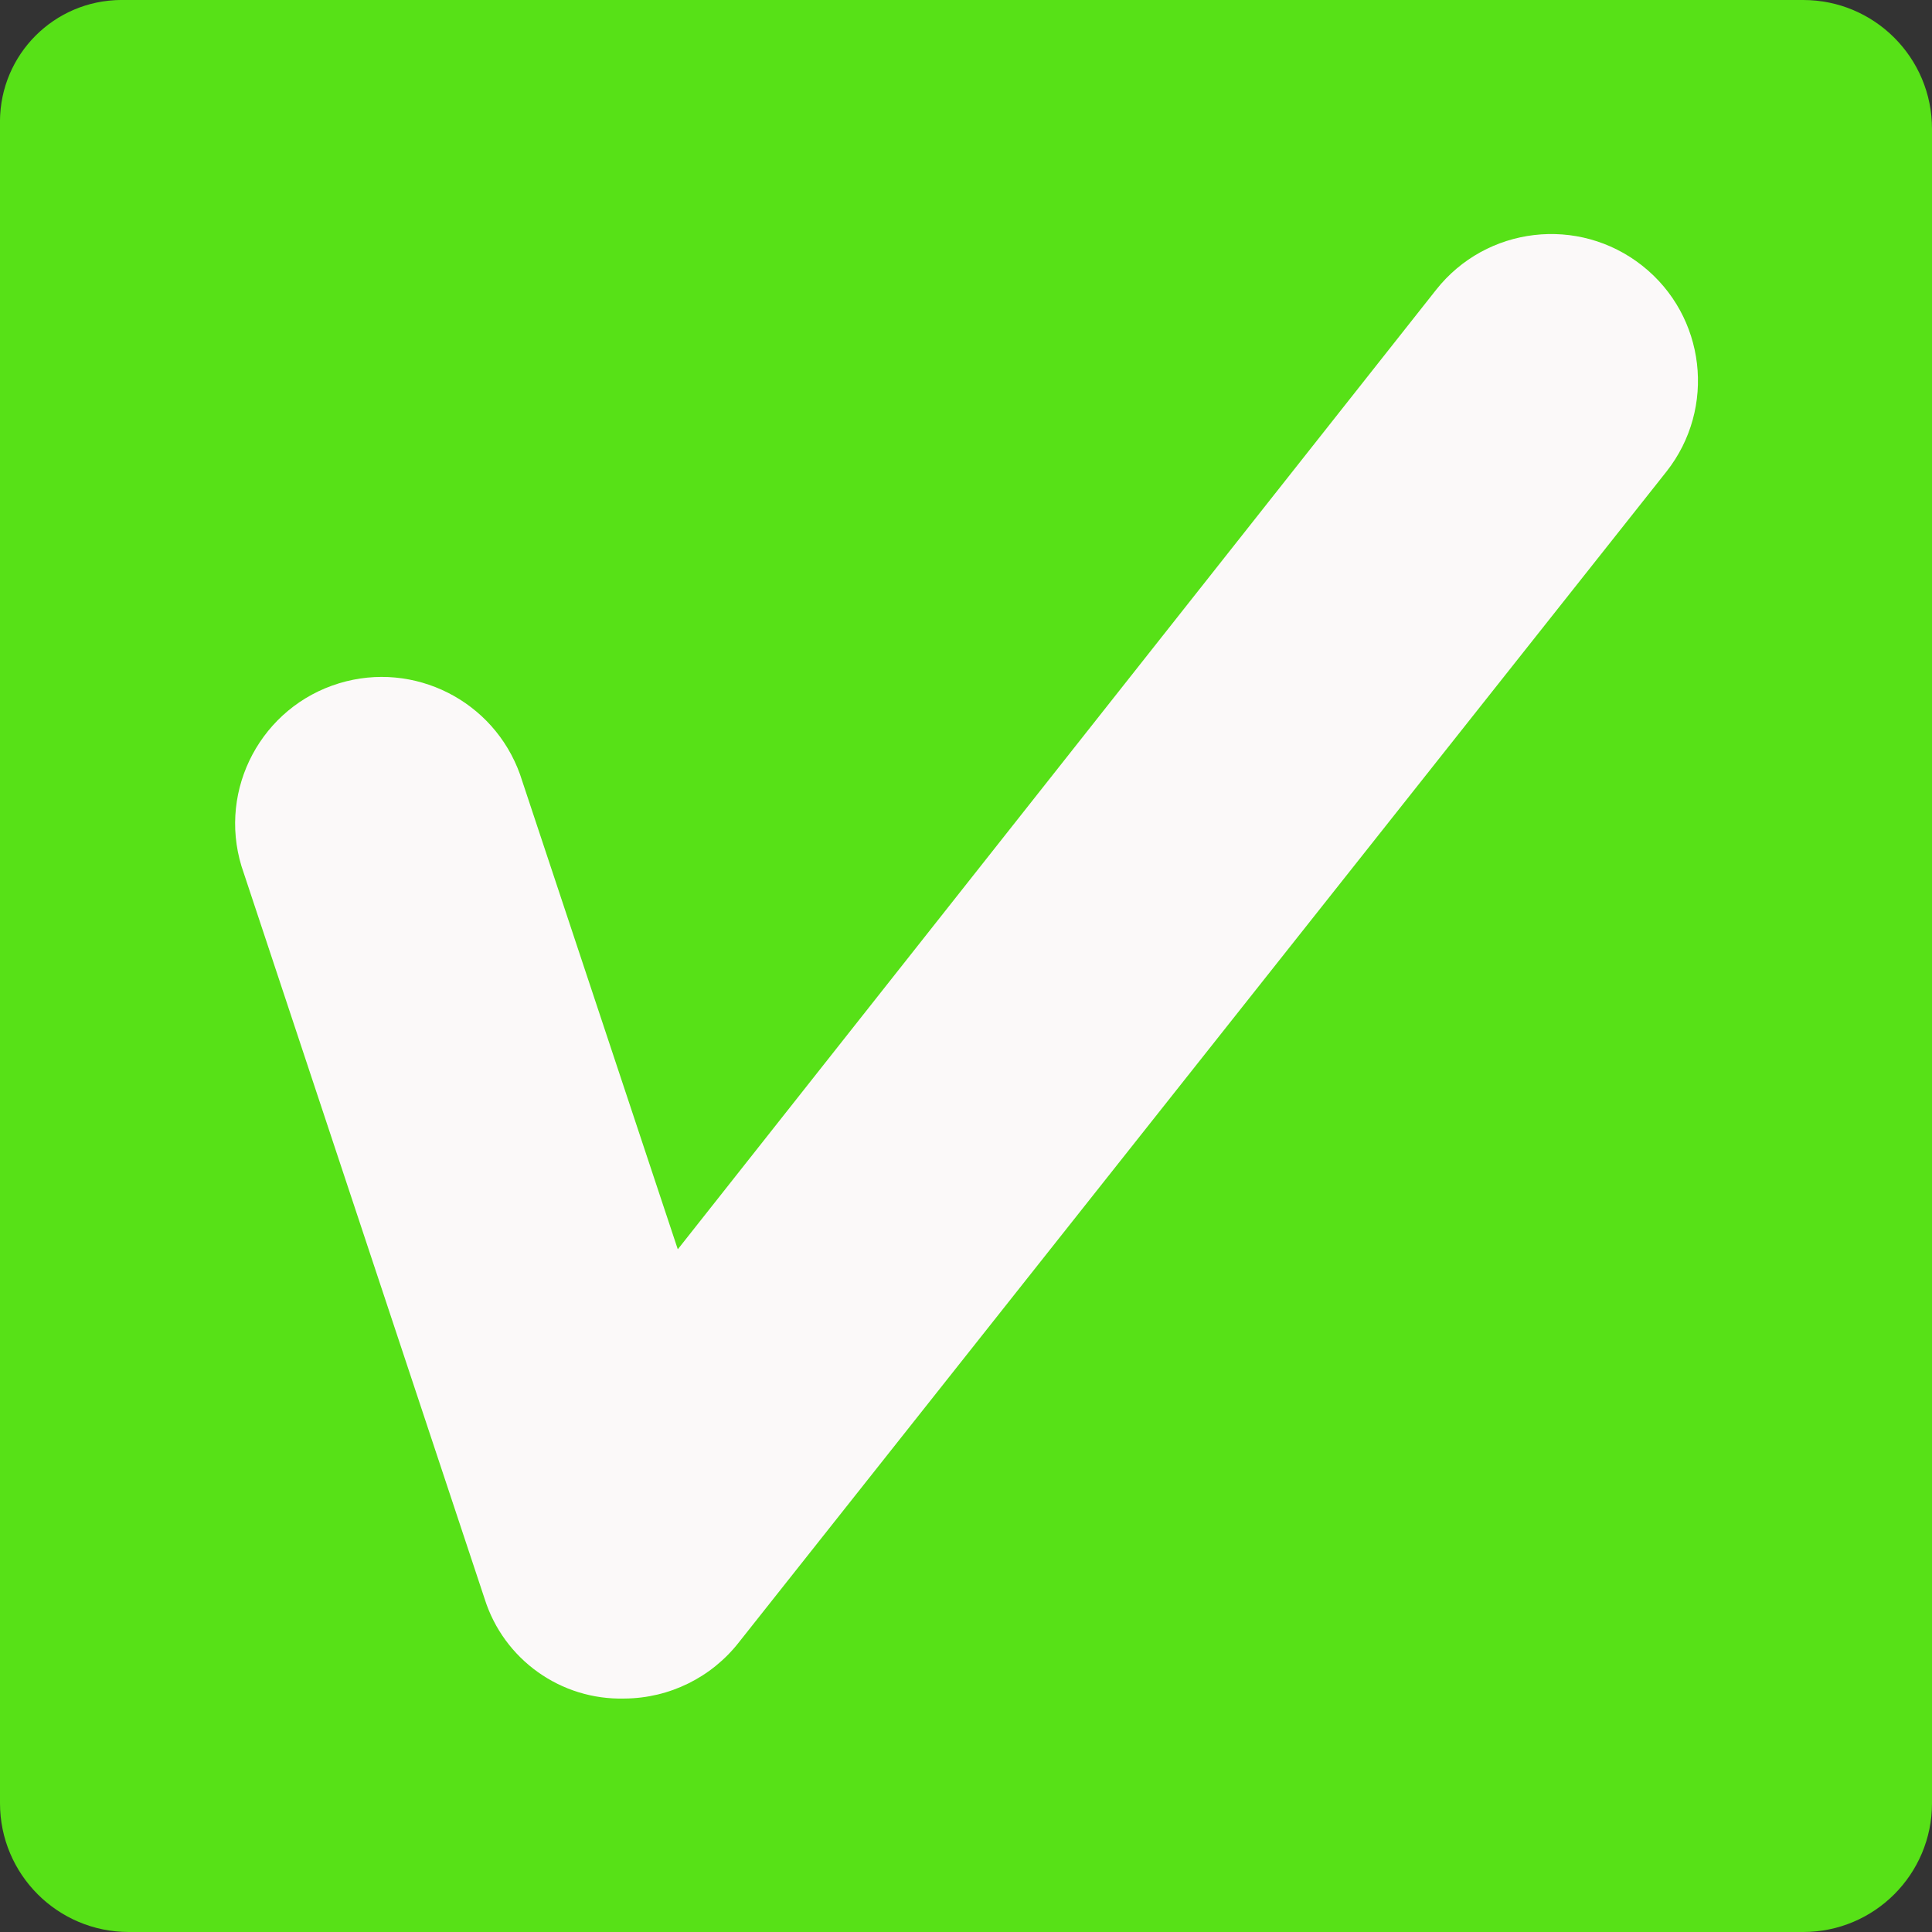
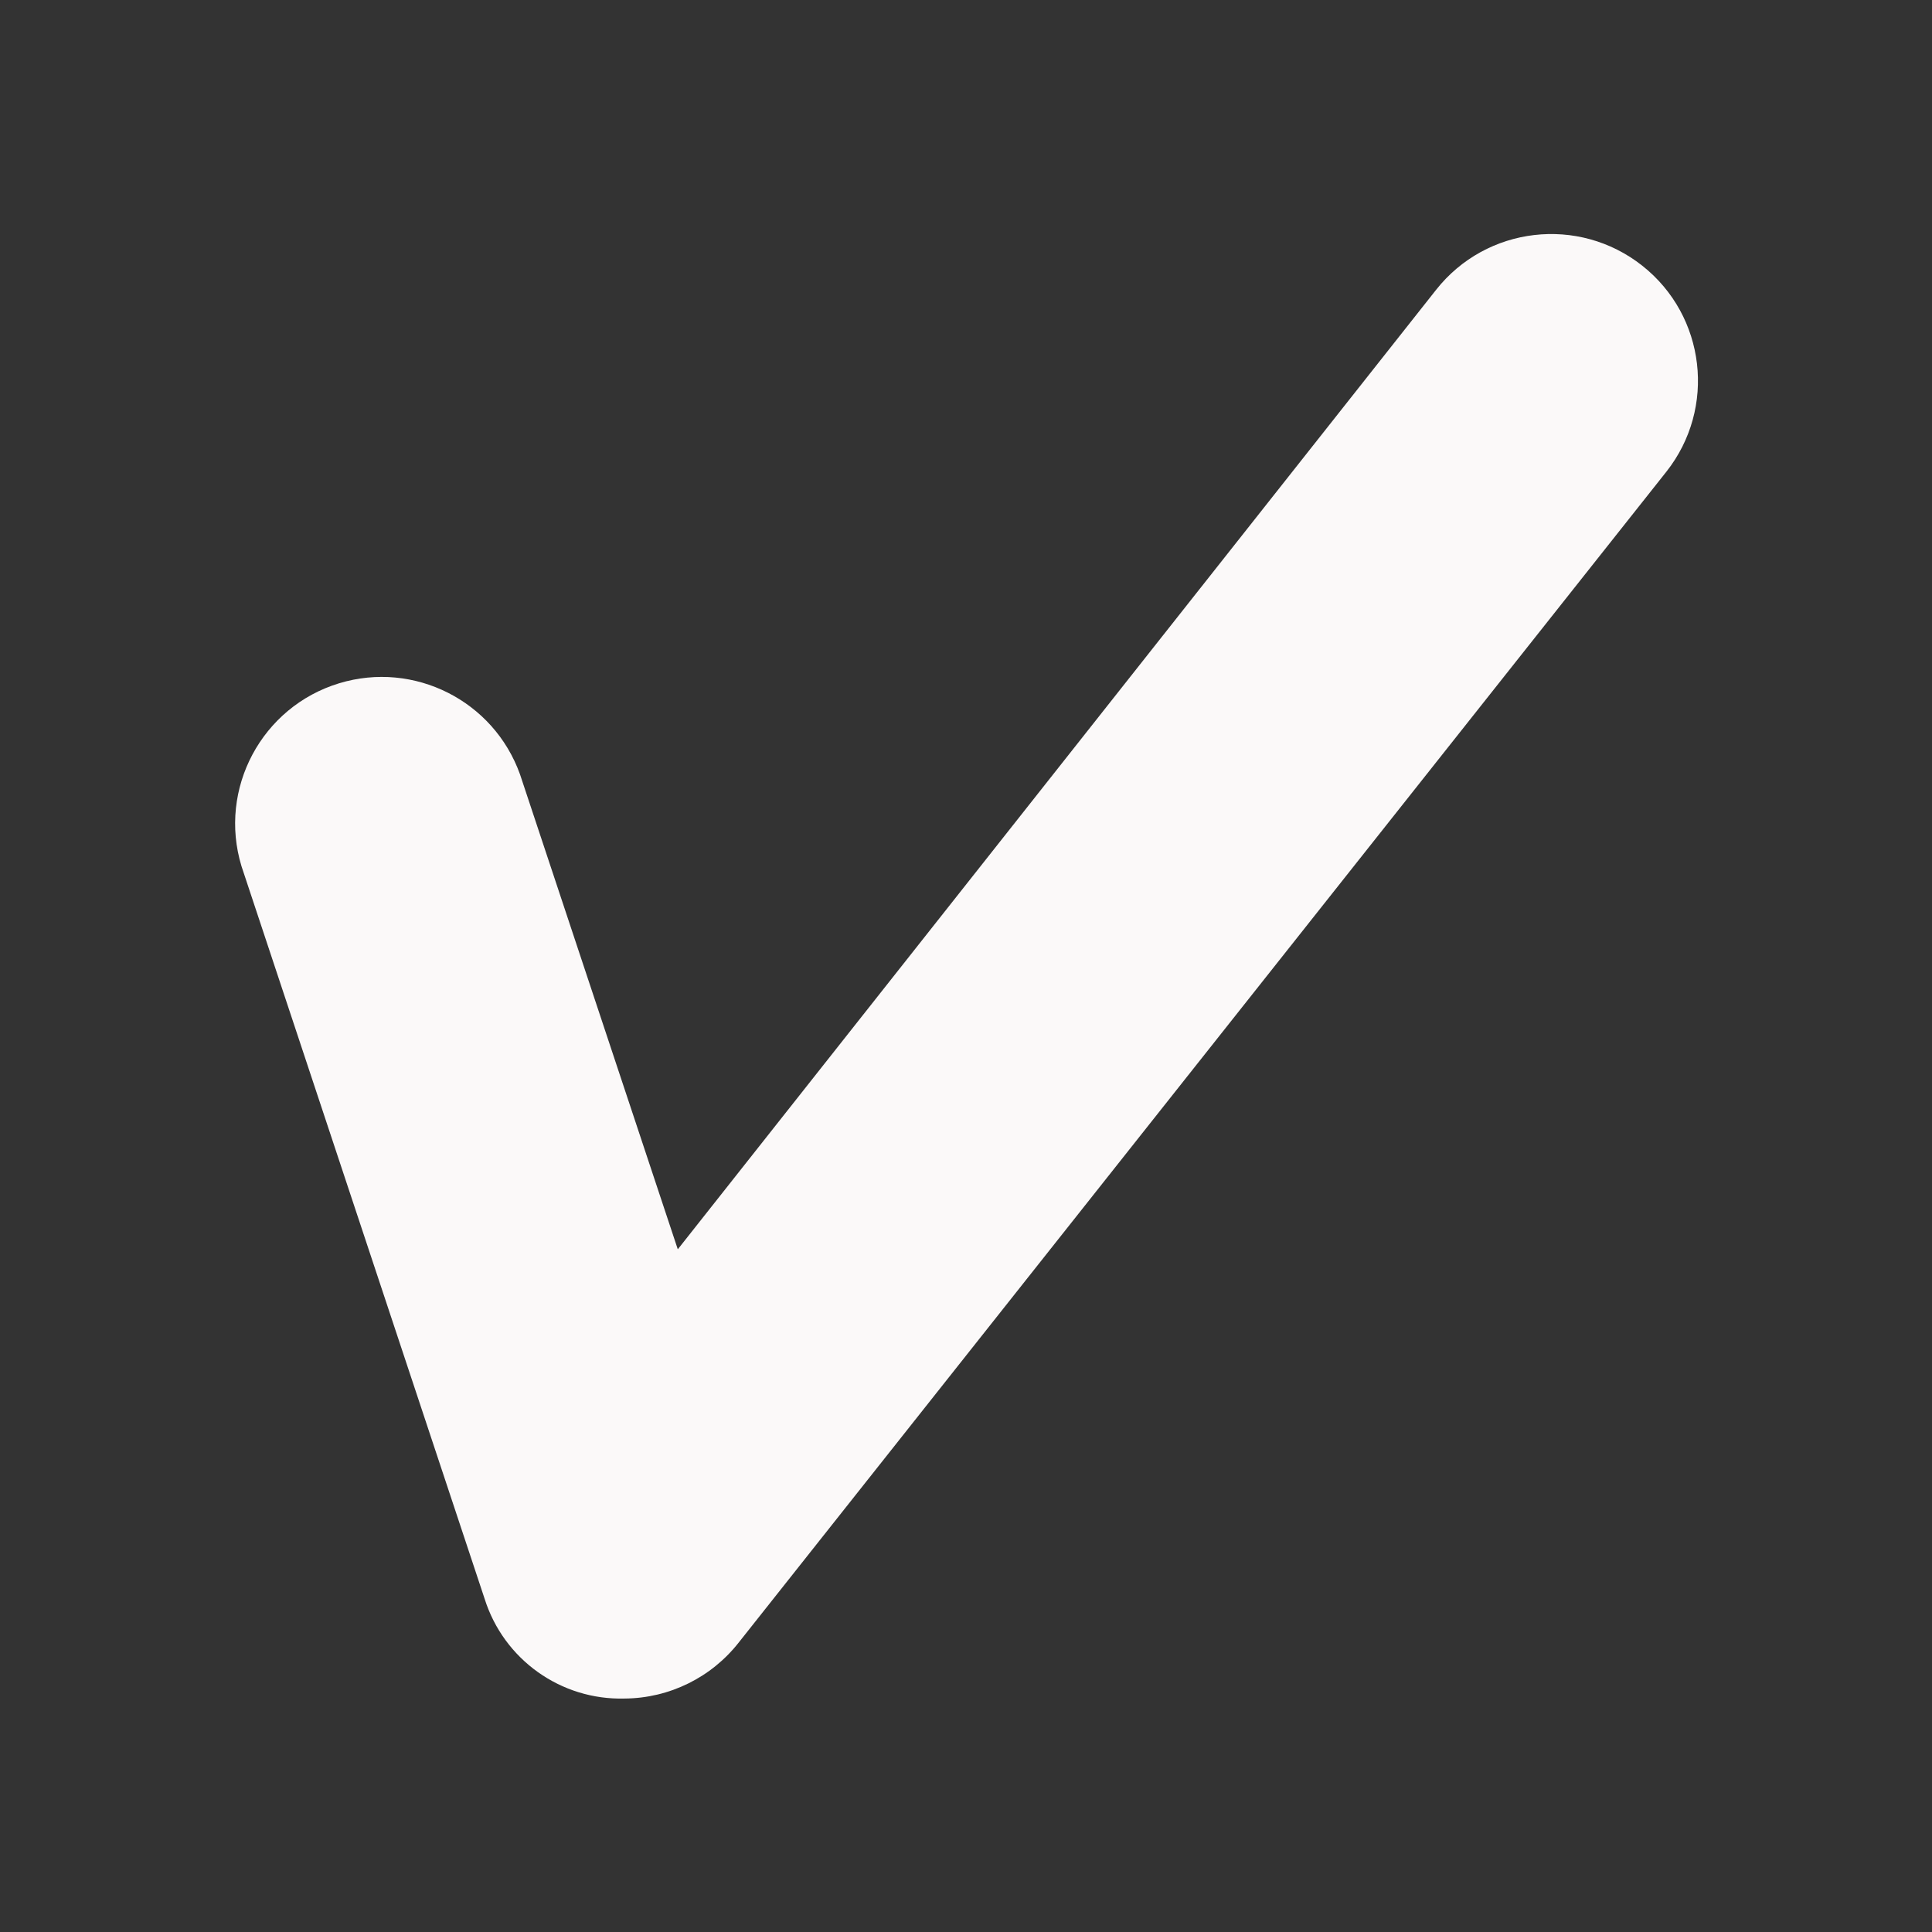
<svg xmlns="http://www.w3.org/2000/svg" id="Layer_1" data-name="Layer 1" viewBox="0 0 750 750">
  <rect x="0" y="0" width="750" height="750" fill="#333333" stroke="none" />
  <defs>
    <style>
      .cls-1 {
        fill: #fbf9f9;
      }

      .cls-1, .cls-2 {
        stroke-width: 0px;
      }

      .cls-2 {
        fill: #57e117;
      }
    </style>
  </defs>
-   <path class="cls-2" d="m700,0H50C22.38,0,0,22.37,0,50v650c0,27.62,22.37,50,50,50h650c27.62,0,50-22.38,50-50V50C750,22.37,727.63,0,700,0Z" />
-   <path class="cls-2" d="m660.63,0H46.88C21.06.19.19,21.06,0,46.88v611.88c-.06,25.87,20.88,46.81,46.75,46.88h613.25c25.87.06,46.81-20.87,46.88-46.75V46.88c.56-25.31-19.56-46.31-44.88-46.88h-1.38,0Z" />
  <path class="cls-1" d="m242.5,659.37c-24.75.69-46.95-15.13-54.38-38.75l-94.38-284.38c-9.13-30.06,7.88-61.88,37.94-71,29.06-8.81,59.94,6.75,70.19,35.37l61.25,184.37L557.5,112.5c19.5-24.69,55.31-28.87,80-9.38s28.88,55.31,9.38,80l-360,454.37c-10.67,13.69-27.02,21.75-44.37,21.88h0Z" />
</svg>